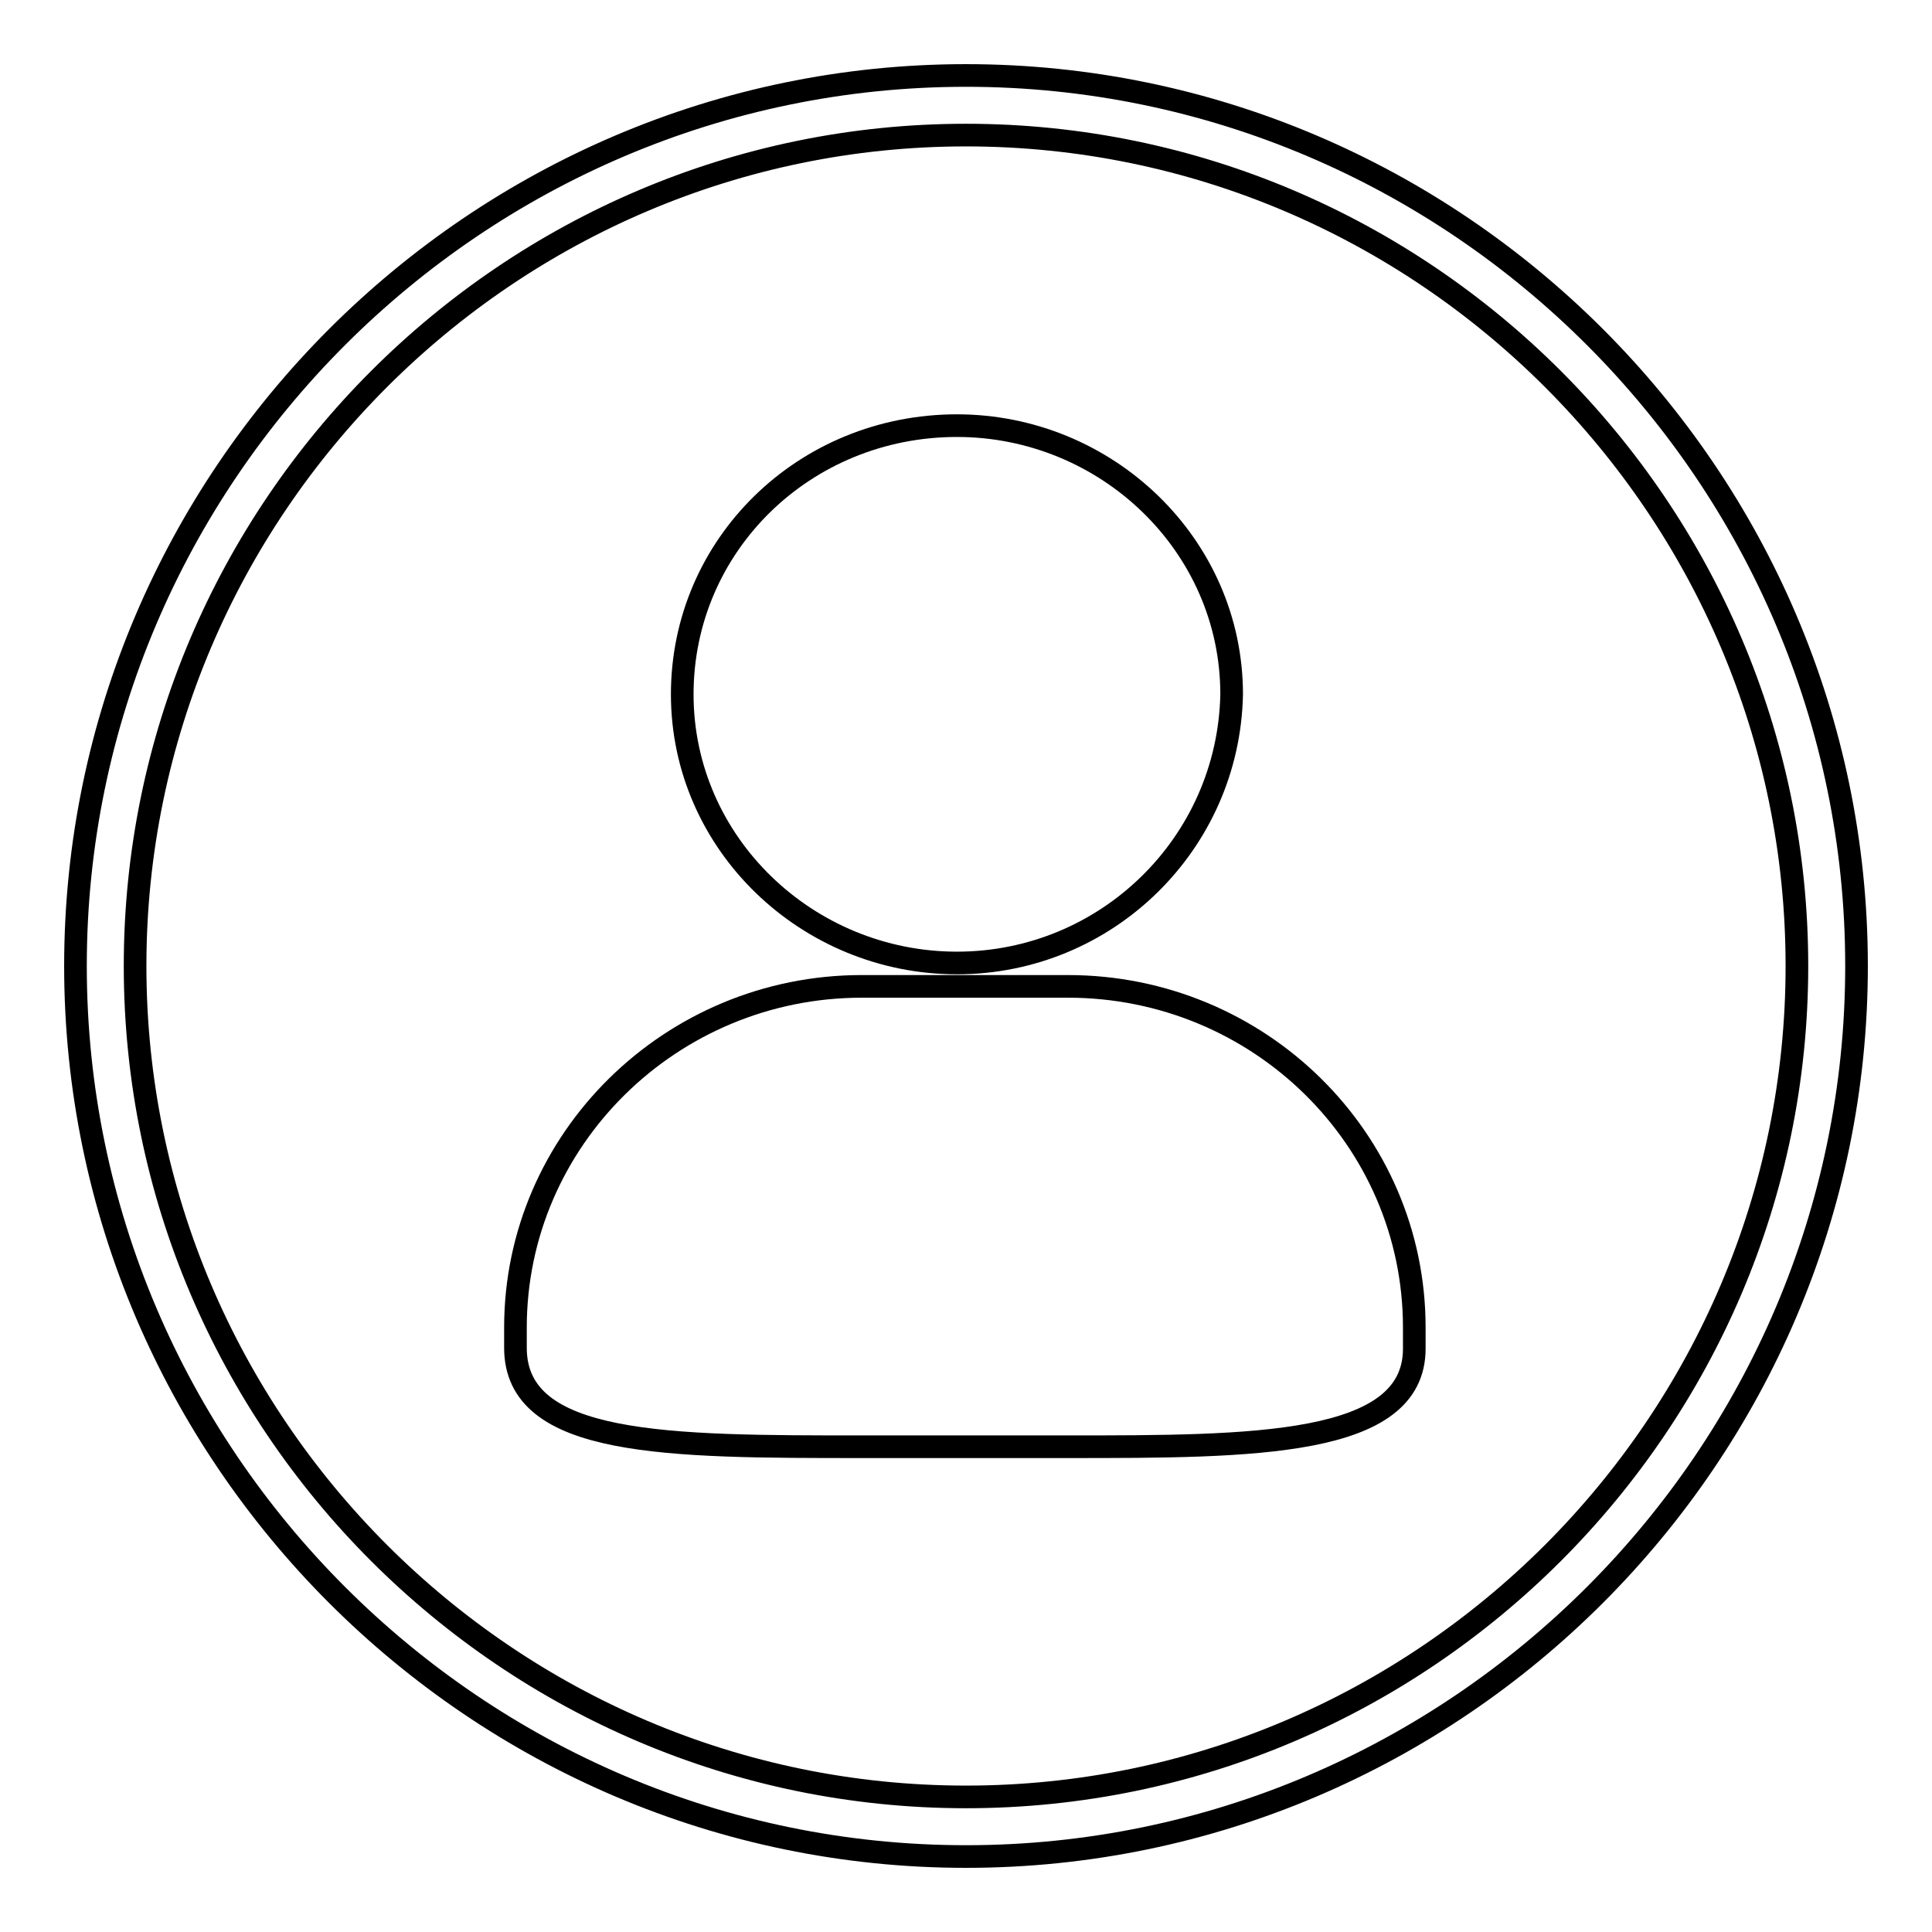
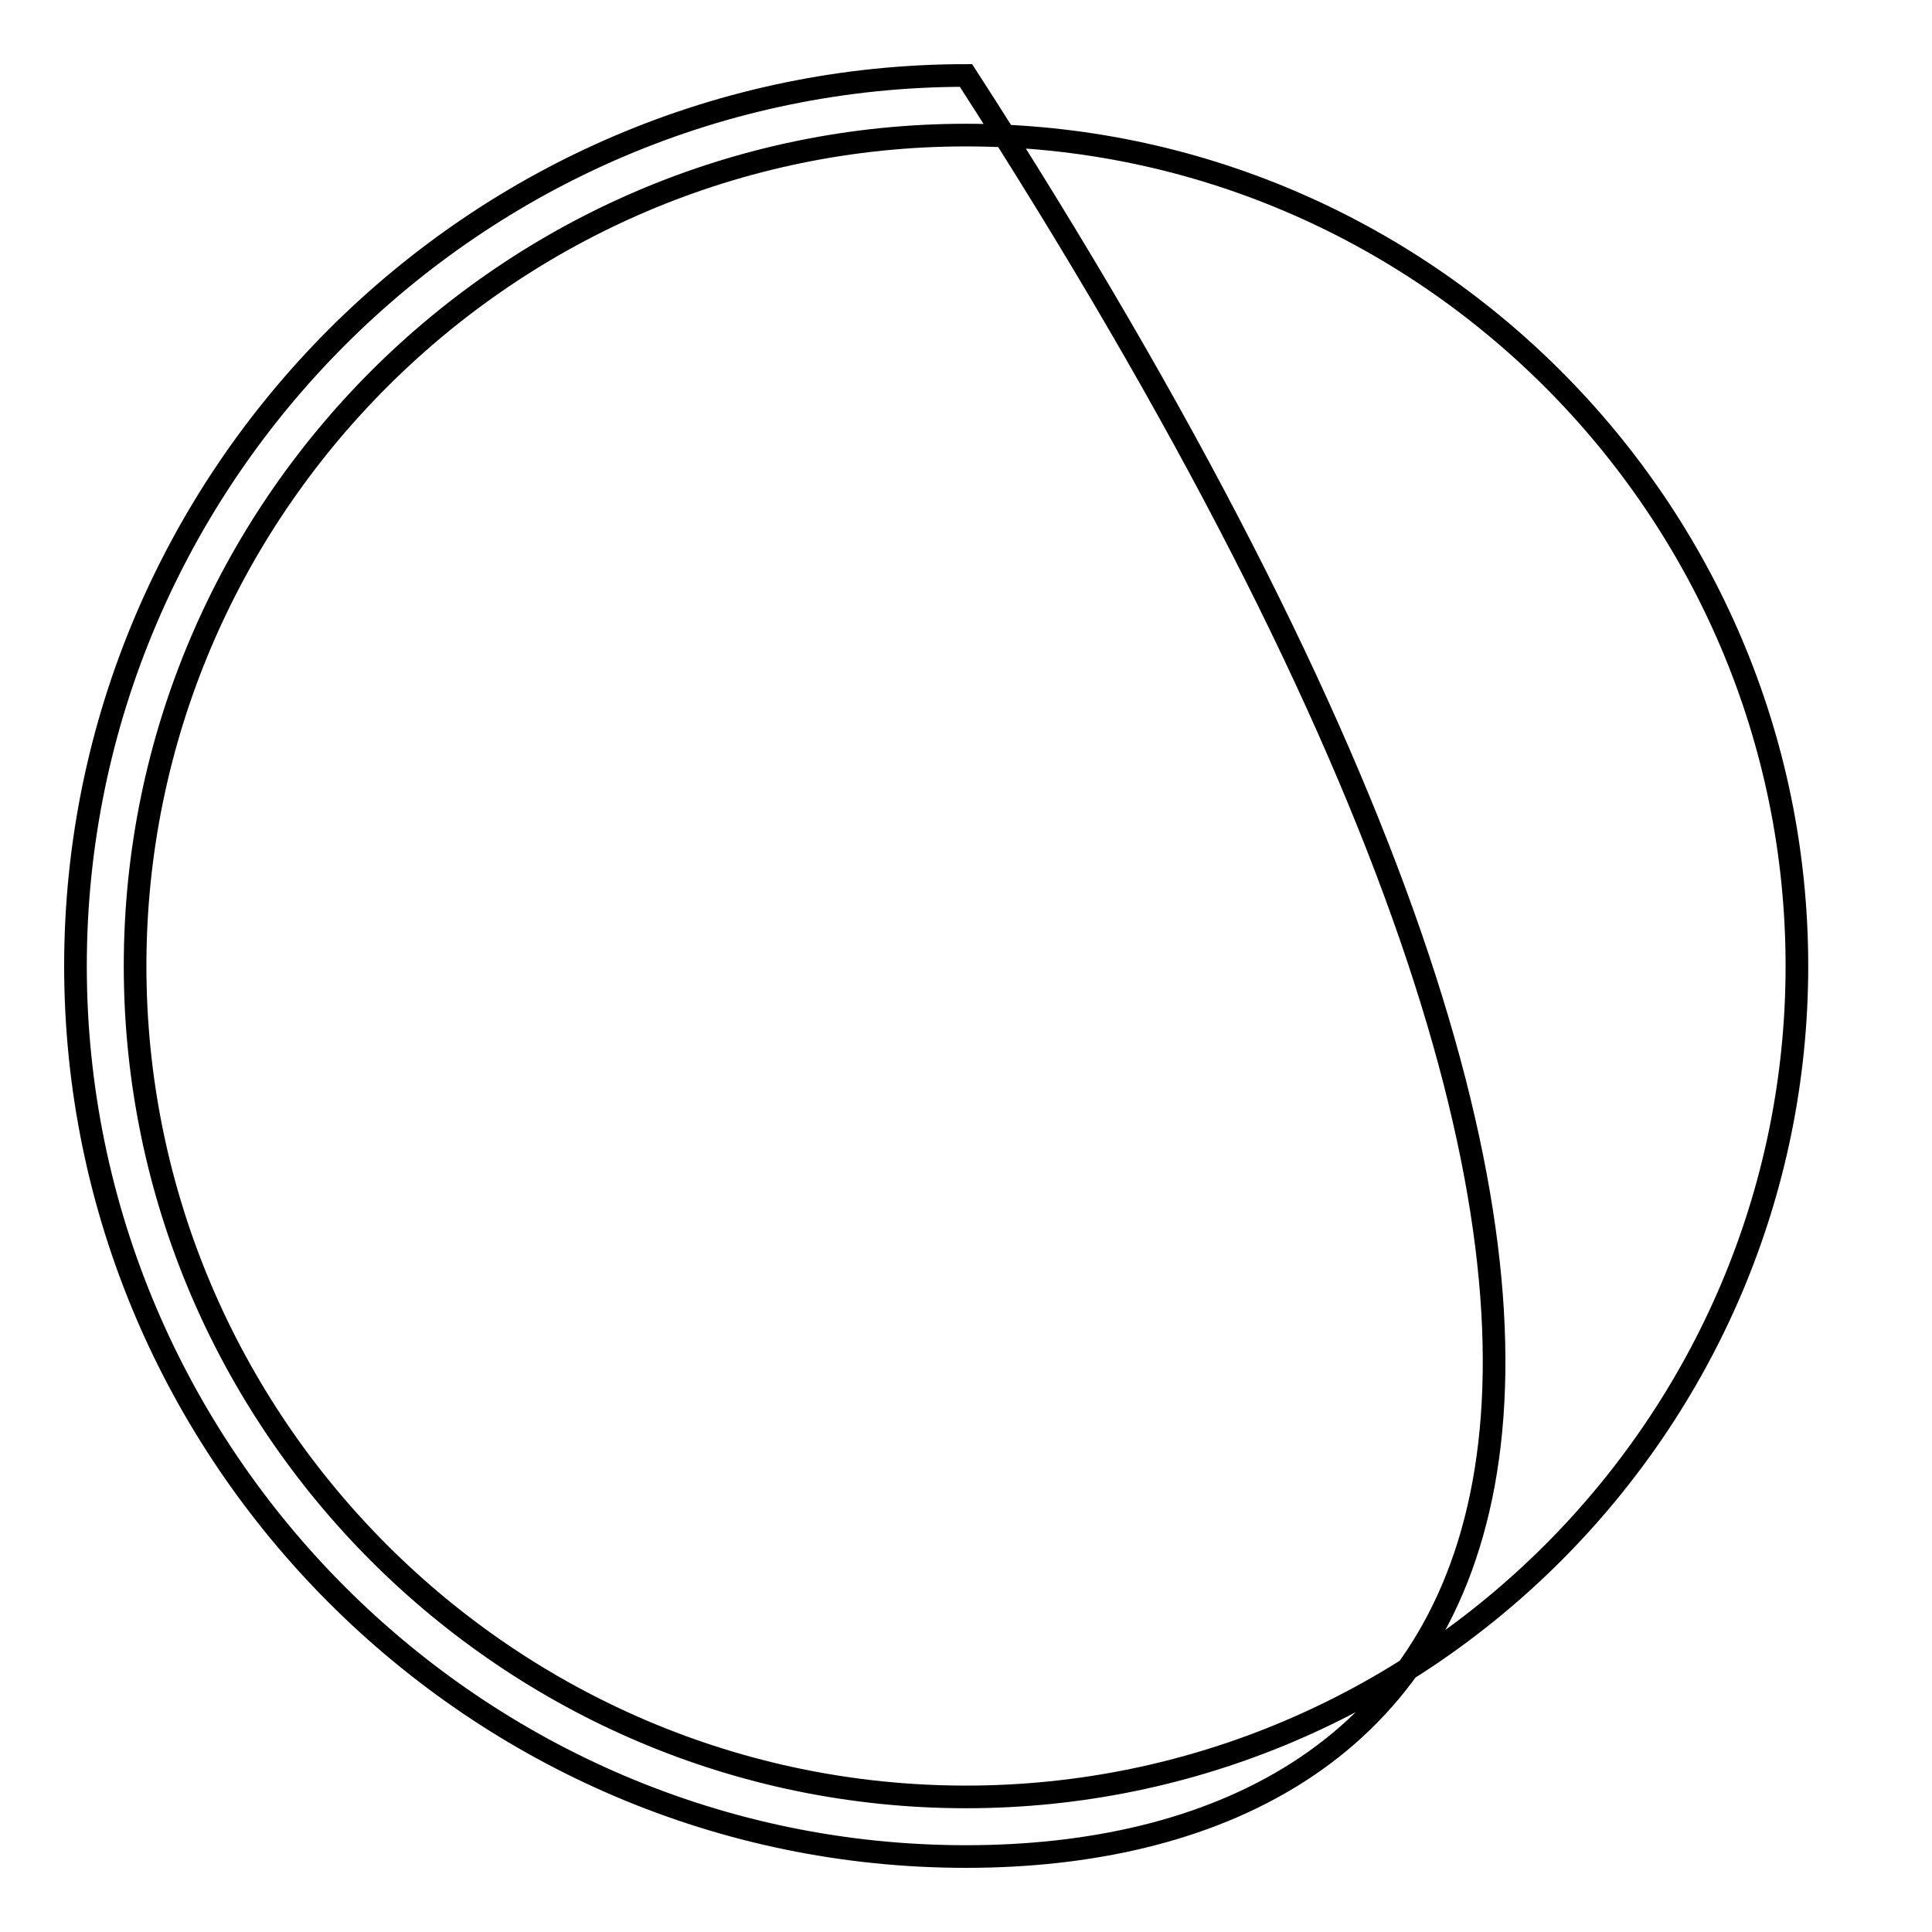
<svg xmlns="http://www.w3.org/2000/svg" version="1.1" x="0px" y="0px" viewBox="0 0 256 256" enable-background="new 0 0 256 256" xml:space="preserve">
  <g>
    <g>
-       <path stroke-width="3" fill-opacity="0" stroke="#000000" d="M128,246c-64.9,0-118-53.1-118-118C10,63.1,63.1,10,128,10c64.9,0,118,53.1,118,118C246,192.9,192.9,246,128,246z M128,17.9C67.4,17.9,17.9,67.4,17.9,128c0,60.6,49.5,110.1,110.1,110.1c60.6,0,110.1-49.5,110.1-110.1C238.1,67.4,188.6,17.9,128,17.9z" />
-       <path stroke-width="3" fill-opacity="0" stroke="#000000" d="M141.5,191.7h-27.3c-25.7,0-45.9,0-45.9-13.1v-2.7c0-24.9,20.6-45.2,45.9-45.2h27.3c25.3,0,45.9,20.2,45.9,45.2v2.8C187.4,191.7,166,191.7,141.5,191.7L141.5,191.7z M126.8,127.6c-19.8,0-36.4-15.8-36.4-35.6c0-19.8,16.2-35.6,36.4-35.6c19.8,0,36.4,15.8,36.4,35.6C162.8,111.8,146.6,127.6,126.8,127.6L126.8,127.6z" />
+       <path stroke-width="3" fill-opacity="0" stroke="#000000" d="M128,246c-64.9,0-118-53.1-118-118C10,63.1,63.1,10,128,10C246,192.9,192.9,246,128,246z M128,17.9C67.4,17.9,17.9,67.4,17.9,128c0,60.6,49.5,110.1,110.1,110.1c60.6,0,110.1-49.5,110.1-110.1C238.1,67.4,188.6,17.9,128,17.9z" />
    </g>
  </g>
</svg>